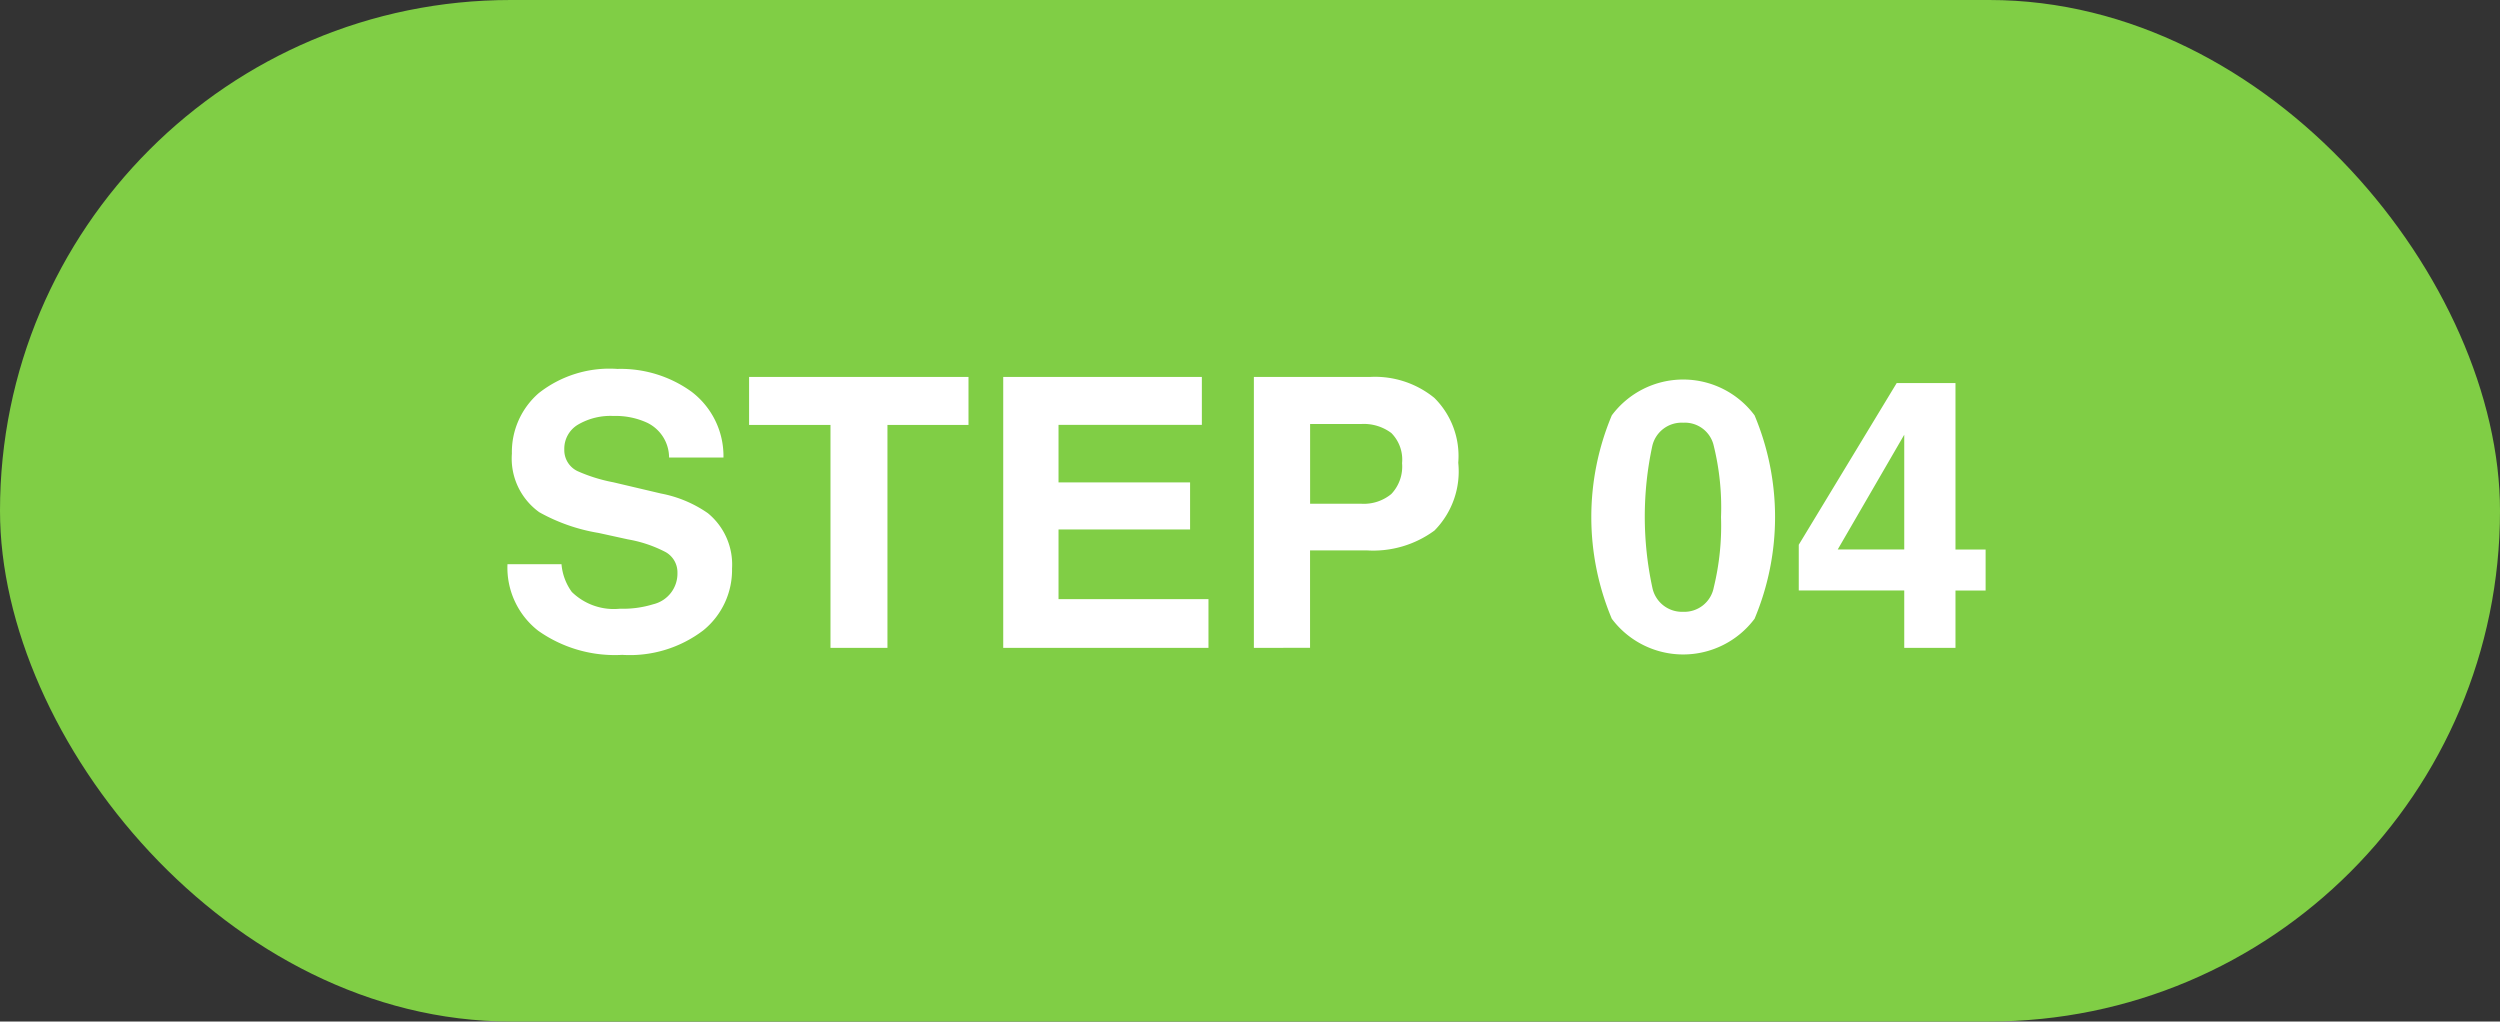
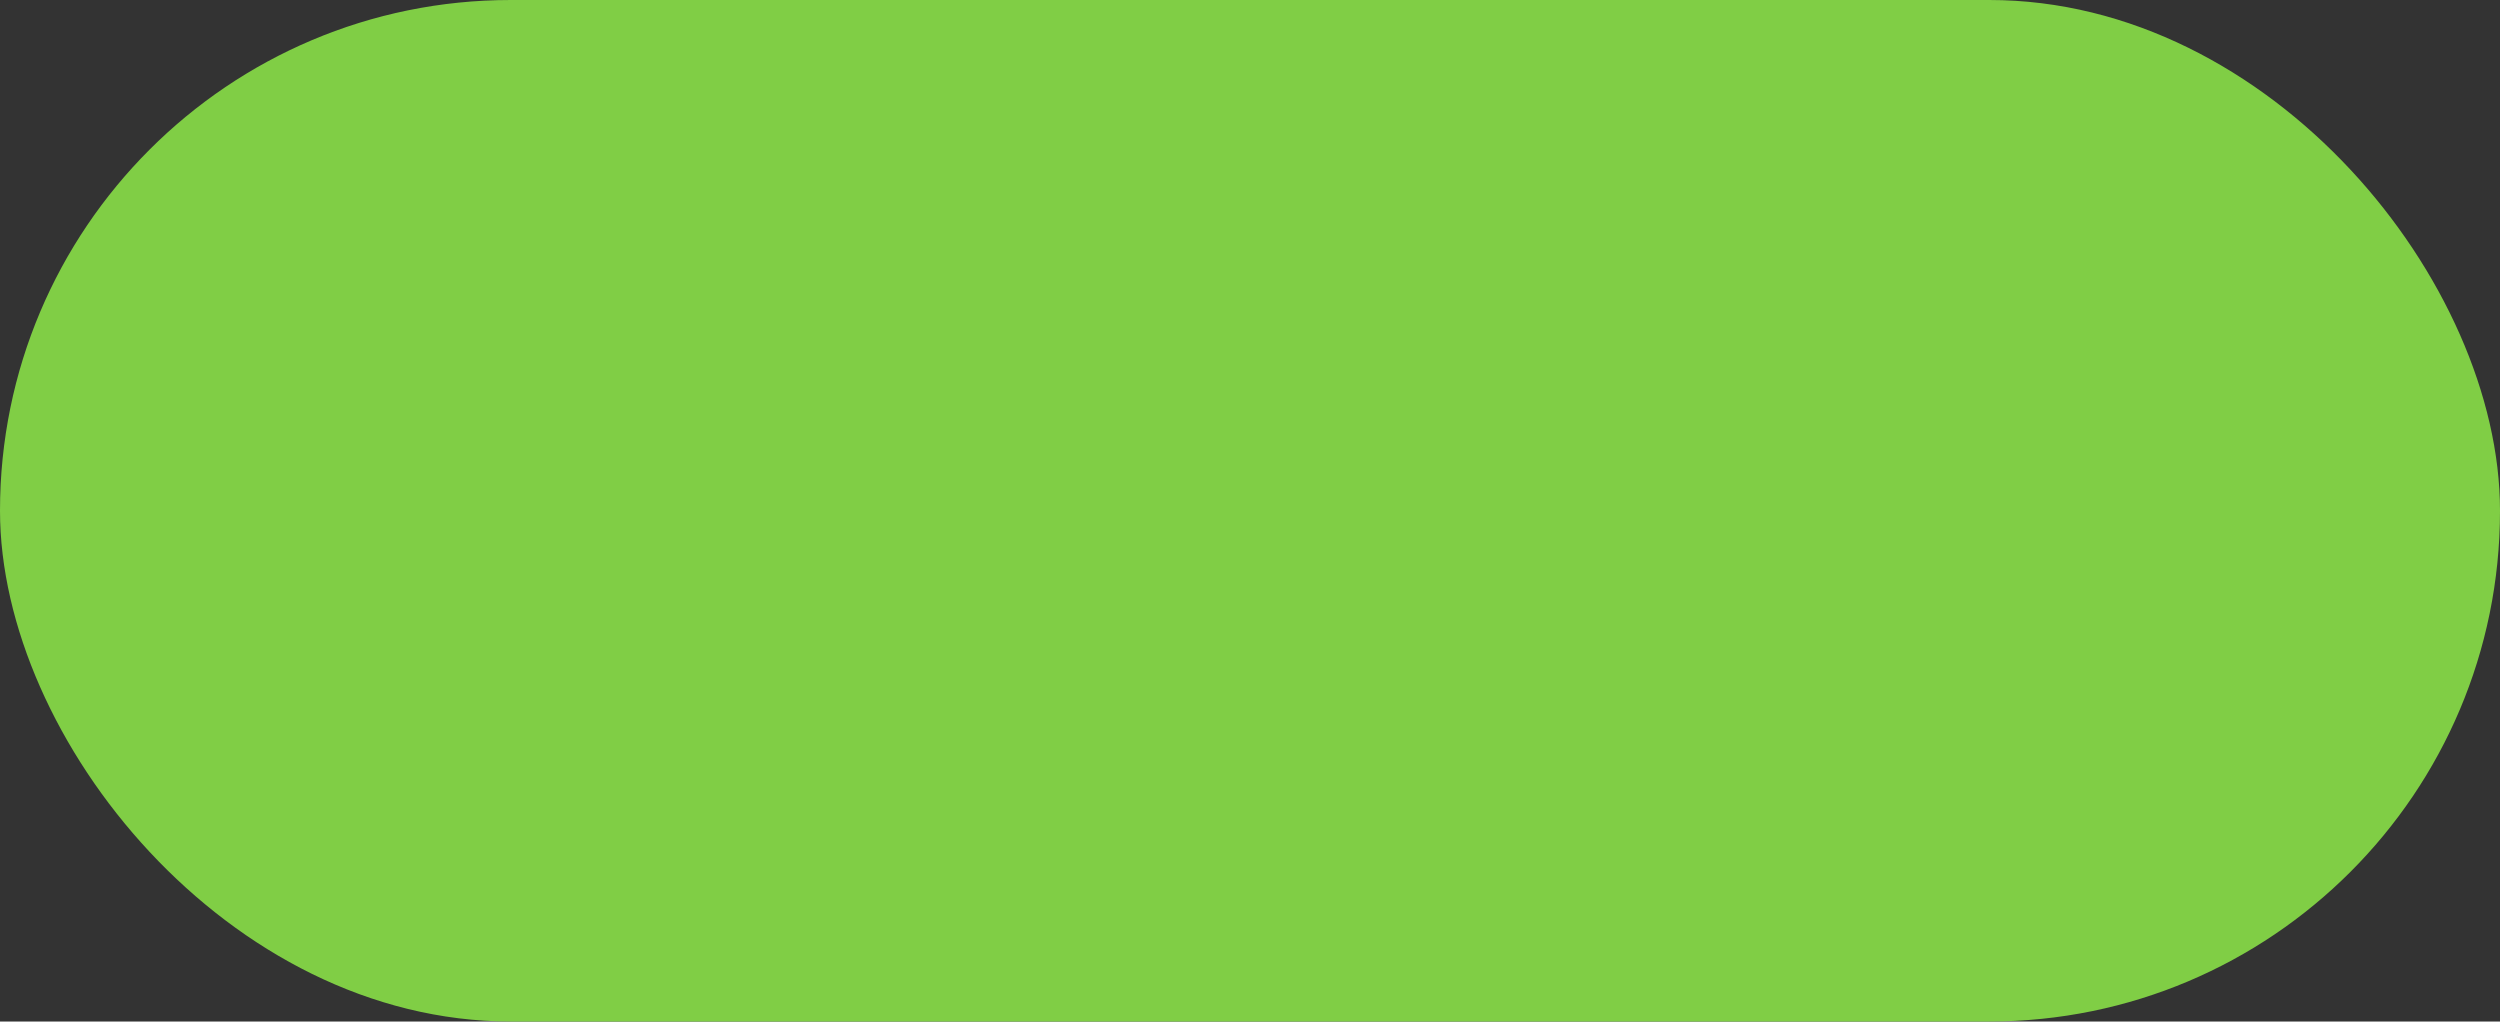
<svg xmlns="http://www.w3.org/2000/svg" viewBox="0 0 93 38">
  <rect x="0" y="0" width="93" height="38" fill="#333333" stroke="none" />
  <g transform="translate(-853 -6785)">
    <rect fill="#80ce45" height="38" rx="19" width="93" x="853" y="6785" />
-     <path d="M873.018 6808.461a2.976 2.976 0 0 1-1.14-2.473h2.01a2.045 2.045 0 0 0 .383 1.032 2.237 2.237 0 0 0 1.794.624 3.8 3.8 0 0 0 1.236-.166 1.172 1.172 0 0 0 .9-1.169.863.863 0 0 0-.441-.772 4.782 4.782 0 0 0-1.4-.472l-1.09-.239a6.774 6.774 0 0 1-2.21-.772 2.458 2.458 0 0 1-1.018-2.181 2.9 2.9 0 0 1 1-2.249 4.251 4.251 0 0 1 2.927-.9 4.5 4.5 0 0 1 2.751.844 3.006 3.006 0 0 1 1.193 2.451h-2.023a1.444 1.444 0 0 0-.813-1.292 2.8 2.8 0 0 0-1.254-.253 2.388 2.388 0 0 0-1.331.328 1.039 1.039 0 0 0-.5.916.865.865 0 0 0 .49.807 6.016 6.016 0 0 0 1.338.417l1.769.417a4.532 4.532 0 0 1 1.743.731 2.47 2.47 0 0 1 .9 2.058 2.892 2.892 0 0 1-1.068 2.3 4.512 4.512 0 0 1-3.016.913 4.935 4.935 0 0 1-3.13-.9zm39.941-.443a9.772 9.772 0 0 1 0-7.567 3.312 3.312 0 0 1 5.311 0 9.771 9.771 0 0 1 0 7.567 3.319 3.319 0 0 1-5.311 0zm1.507-6.432a12.51 12.51 0 0 0 0 5.267 1.126 1.126 0 0 0 1.148.906 1.113 1.113 0 0 0 1.138-.906 9.689 9.689 0 0 0 .27-2.615 9.593 9.593 0 0 0-.27-2.652 1.1 1.1 0 0 0-1.138-.861 1.118 1.118 0 0 0-1.148.861zm9.372 7.514v-2.135h-3.924v-1.7l3.643-6.015h2.187v6.193h1.121v1.524h-1.121v2.135zm-2.475-3.659h2.475v-4.269zm-21.719 3.659v-10.078h4.327a3.491 3.491 0 0 1 2.386.779 3.044 3.044 0 0 1 .89 2.413 3.126 3.126 0 0 1-.885 2.522 3.843 3.843 0 0 1-2.528.738h-2.1v3.625zm2.092-5.361h1.9a1.609 1.609 0 0 0 1.121-.362 1.484 1.484 0 0 0 .4-1.148 1.4 1.4 0 0 0-.4-1.121 1.707 1.707 0 0 0-1.121-.335h-1.9zm-11.416 5.361v-10.078h7.389v1.784h-5.332v2.14h4.894v1.75h-4.894v2.591h5.578v1.813zm-6.426 0v-8.293h-3.028v-1.784h8.162v1.784h-3.015v8.293z" fill="#fff" />
  </g>
</svg>